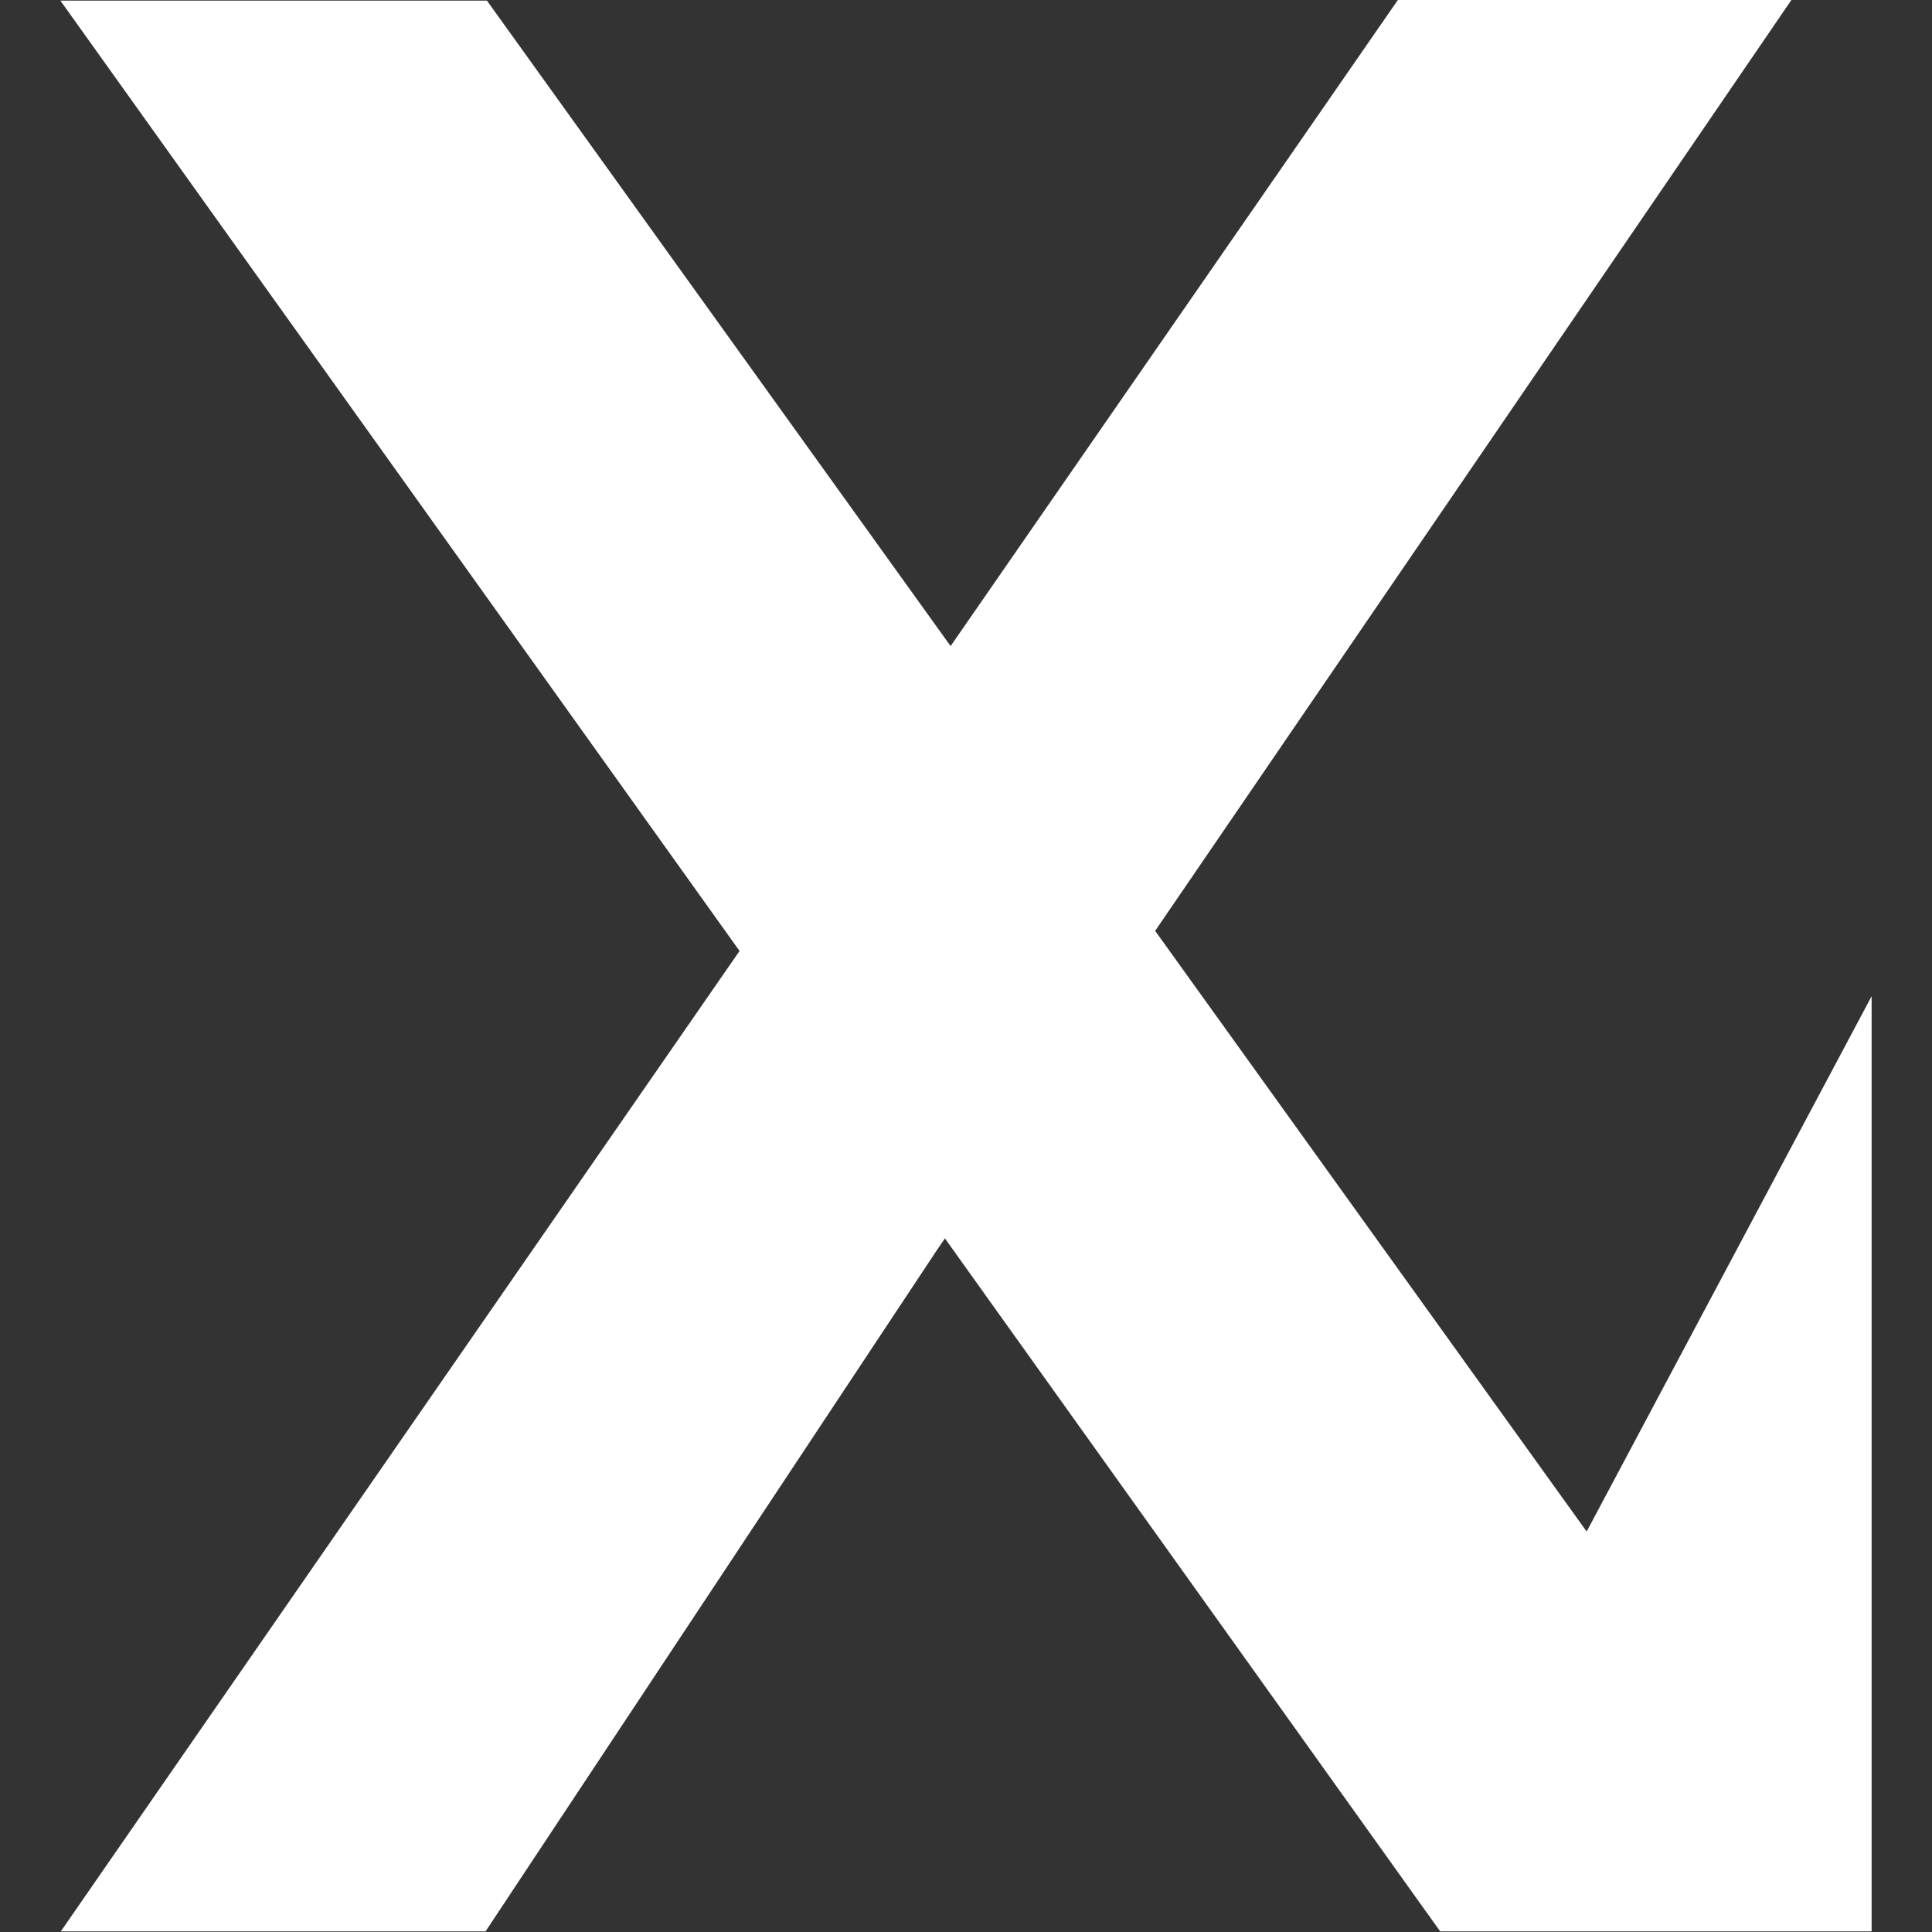
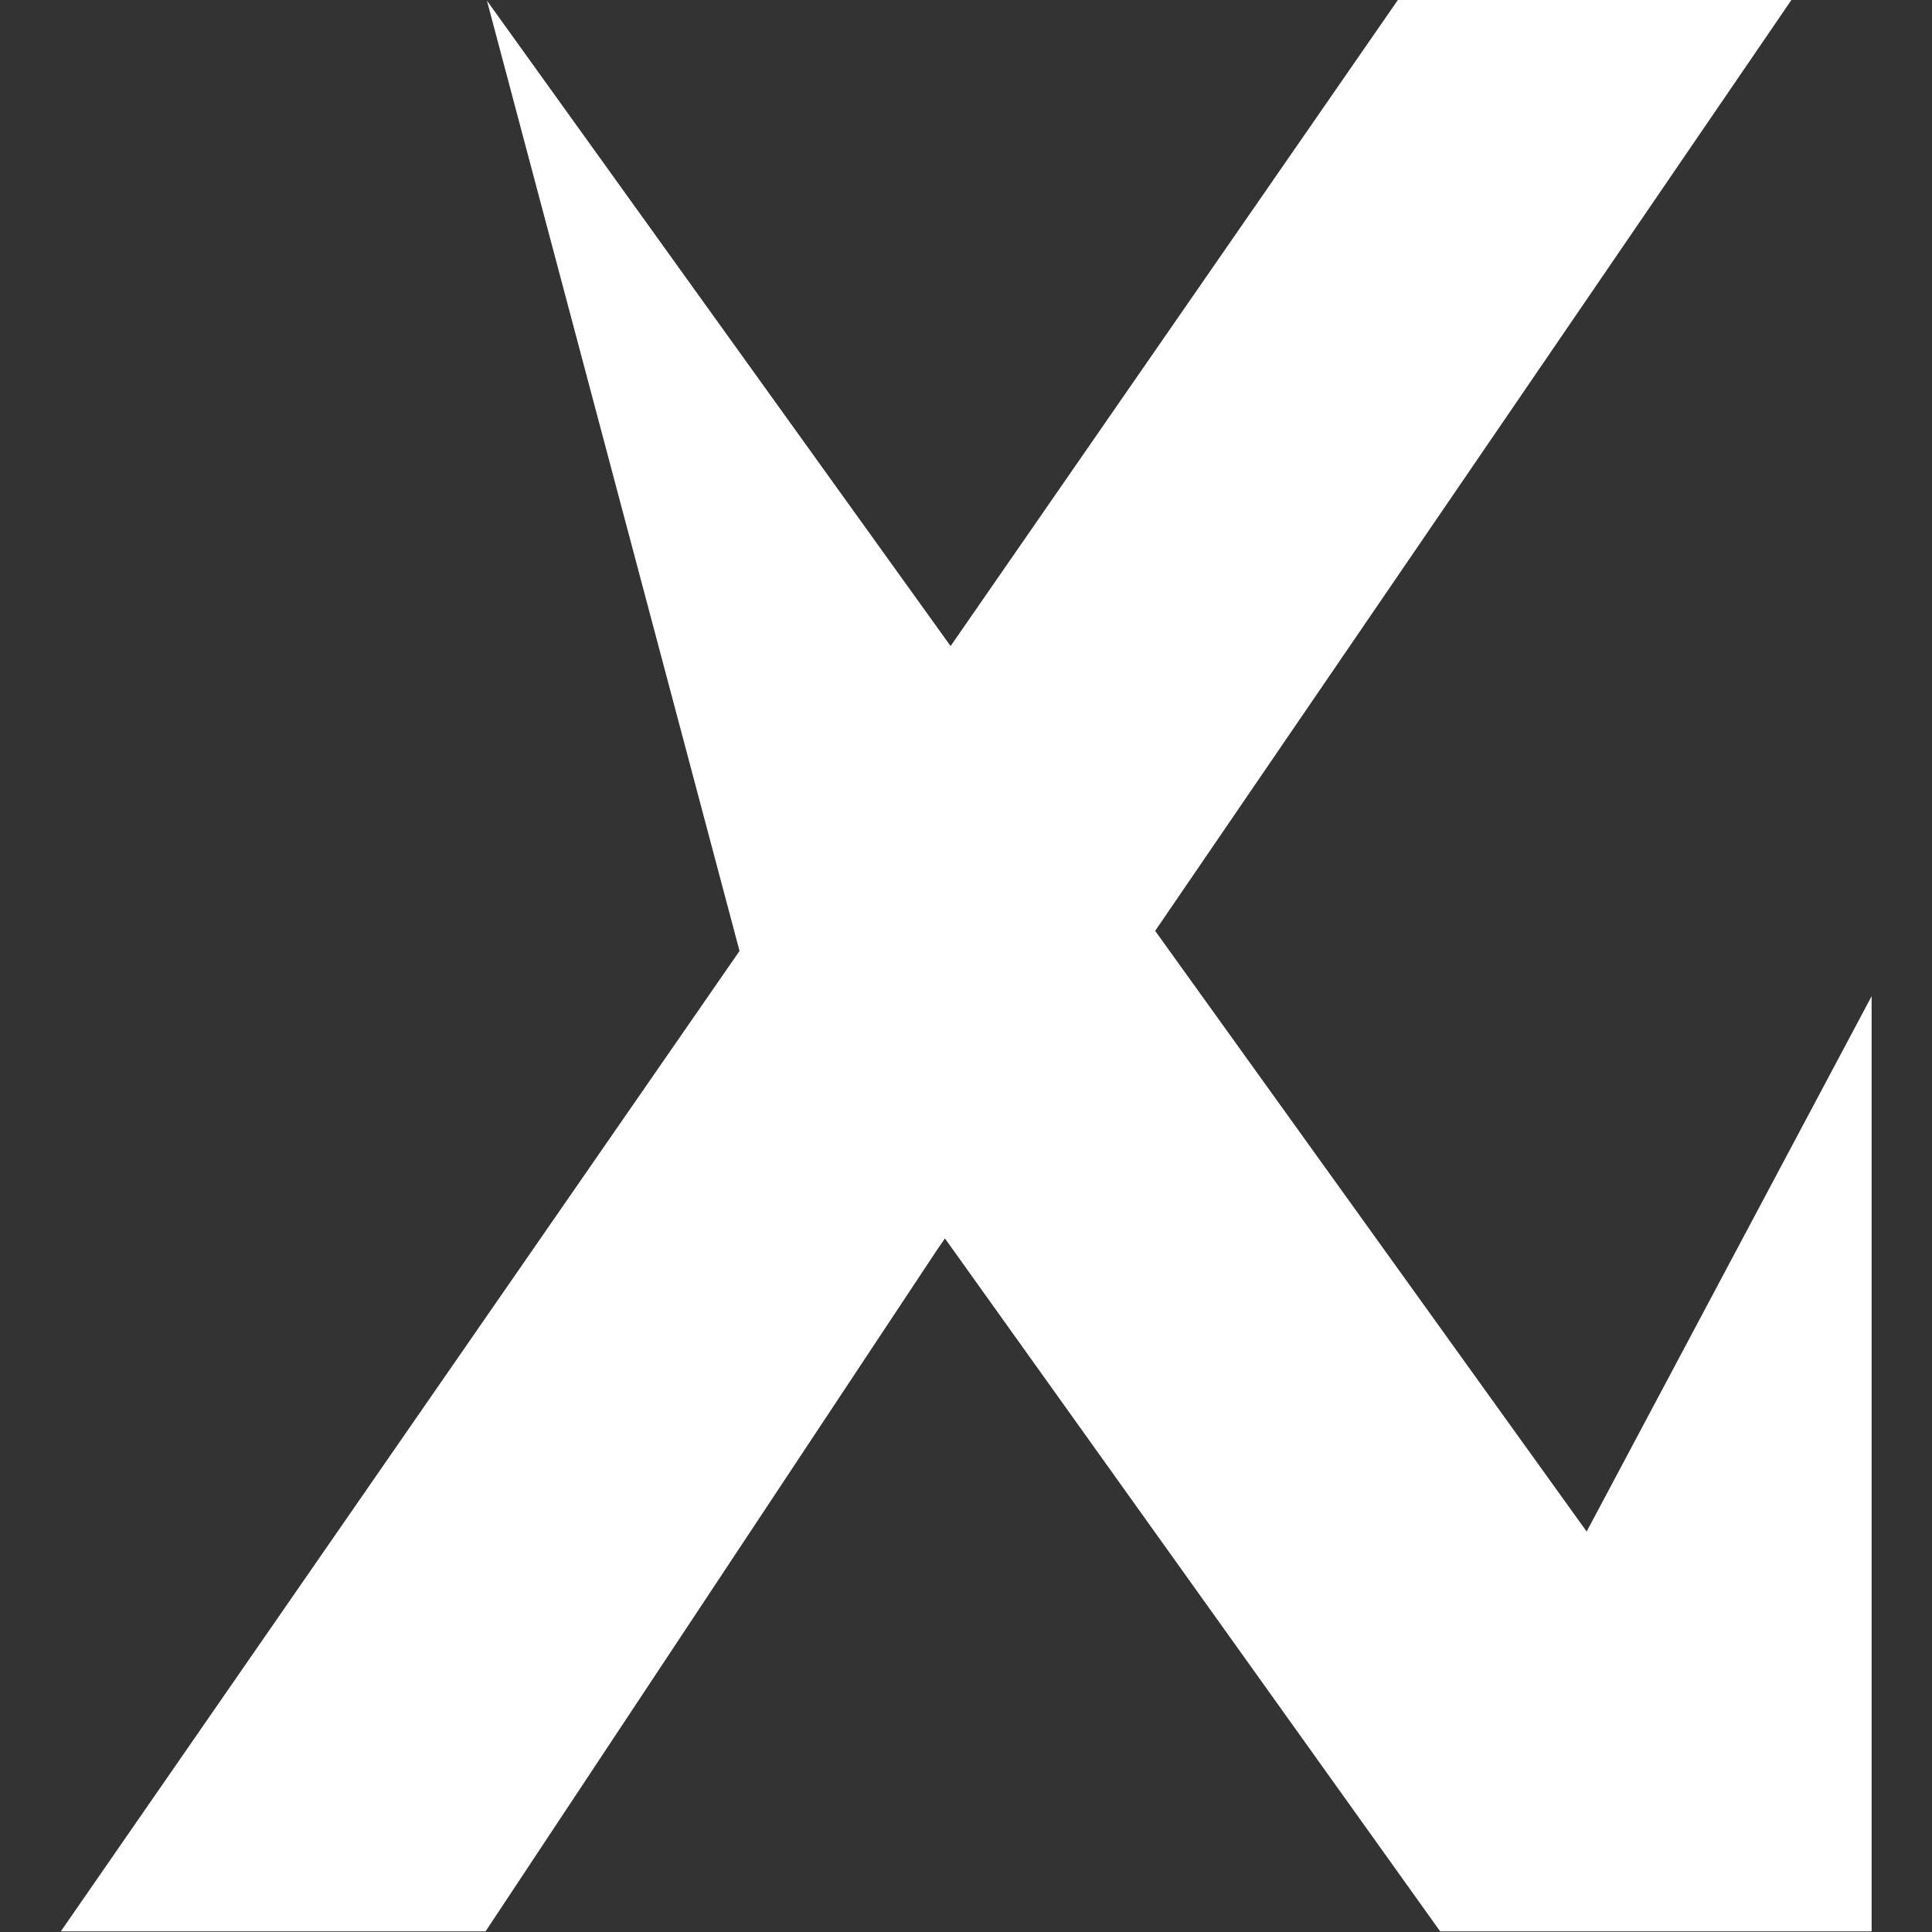
<svg xmlns="http://www.w3.org/2000/svg" width="32" height="32" viewBox="0 0 32 32" fill="none">
  <rect x="0" y="0" width="32" height="32" fill="#333333" stroke="none" />
-   <path d="M1.007 31.99H8.042L15.511 20.716L15.651 20.512L23.854 31.99H31V16.5L26.28 25.367L19.133 15.418L29.671 0H23.153L15.745 10.701L8.065 0.01H1L12.249 15.751L1.007 31.99Z" fill="white" />
+   <path d="M1.007 31.99H8.042L15.511 20.716L15.651 20.512L23.854 31.99H31V16.5L26.28 25.367L19.133 15.418L29.671 0H23.153L15.745 10.701L8.065 0.01L12.249 15.751L1.007 31.99Z" fill="white" />
</svg>